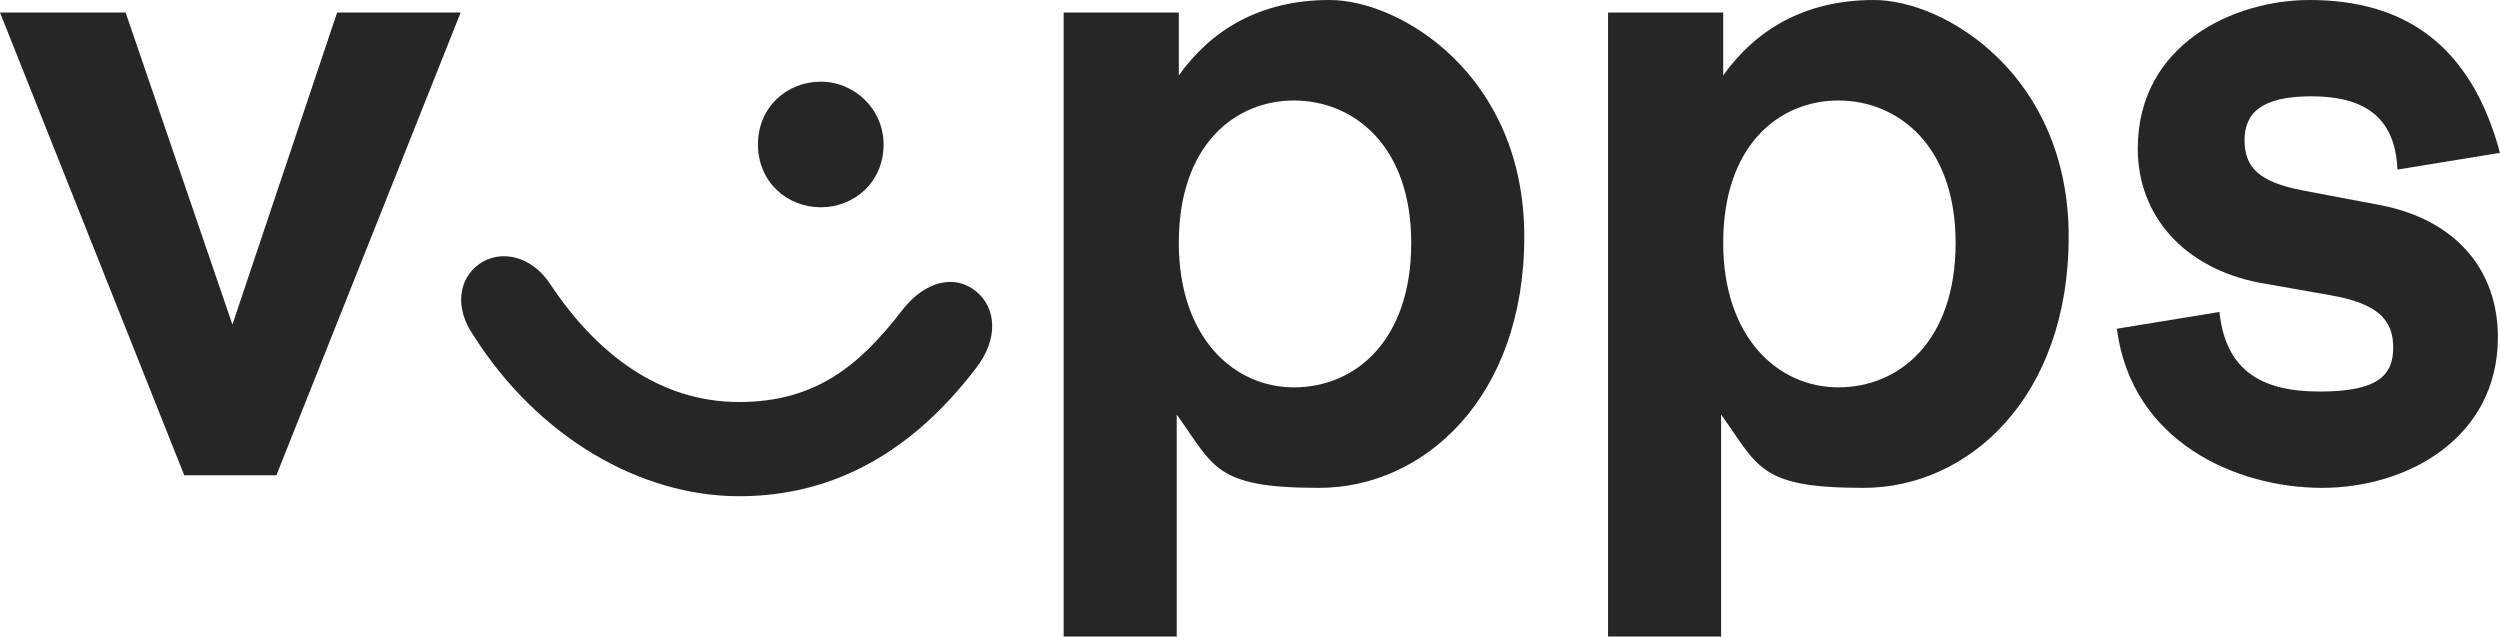
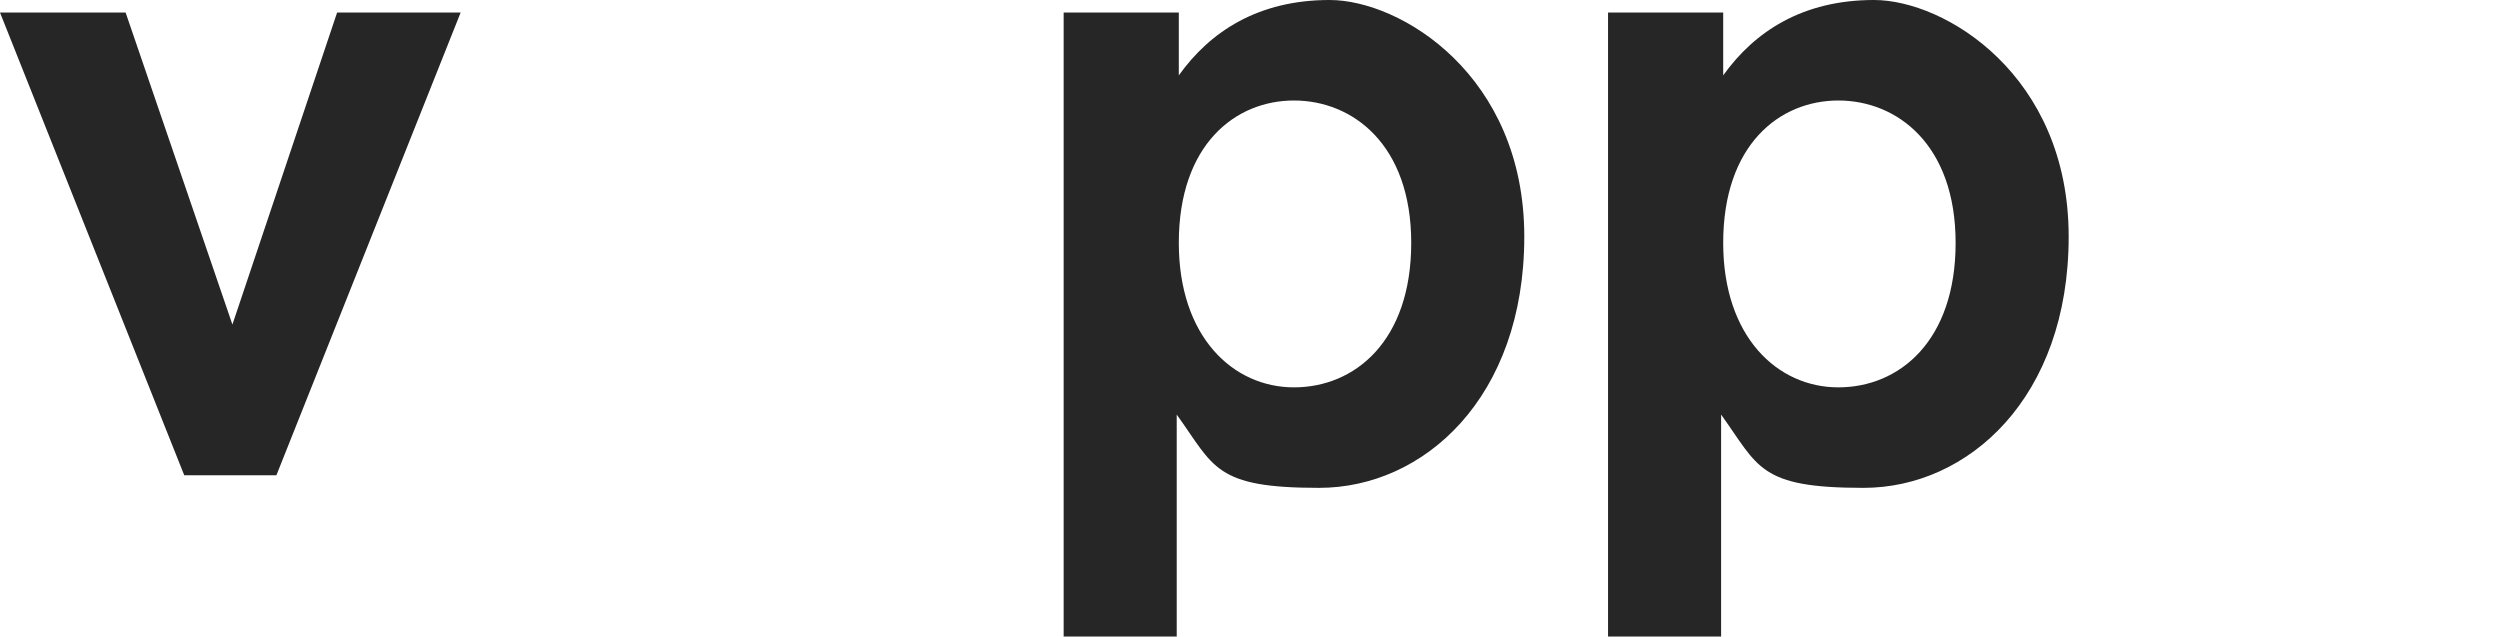
<svg xmlns="http://www.w3.org/2000/svg" id="Layer_1" version="1.1" viewBox="0 0 119.4 30.4">
  <defs>
    <style>
      .st0 {
        fill: #262626;
      }
    </style>
  </defs>
  <path class="st0" d="M6,.6l5.1,14.9L16.1.6h5.9l-8.8,22.1h-4.4L0,.6h6Z" />
-   <path class="st0" d="M35.3,19.2c3.7,0,5.8-1.8,7.8-4.4,1.1-1.4,2.5-1.7,3.5-.9s1.1,2.3,0,3.7c-2.9,3.8-6.6,6.1-11.3,6.1s-9.6-2.8-12.7-7.7c-.9-1.3-.7-2.7.3-3.4s2.5-.4,3.4,1c2.2,3.3,5.2,5.6,9,5.6ZM42.2,6.9c0,1.8-1.4,3-3,3s-3-1.2-3-3,1.4-3,3-3,3,1.3,3,3Z" />
  <path class="st0" d="M56.3.6v3c1.5-2.1,3.8-3.6,7.2-3.6s9.3,3.6,9.3,11.3-4.8,12-9.8,12-5-1-6.8-3.5v10.6h-5.4V.6h5.5ZM56.3,11.6c0,4.5,2.6,6.9,5.5,6.9s5.6-2.2,5.6-6.9-2.8-6.8-5.6-6.8-5.5,2.1-5.5,6.8Z" />
  <path class="st0" d="M82.3.6v3c1.5-2.1,3.8-3.6,7.2-3.6s9.3,3.6,9.3,11.3-4.8,12-9.8,12-5-1-6.8-3.5v10.6h-5.4V.6h5.5ZM82.3,11.6c0,4.5,2.6,6.9,5.5,6.9s5.6-2.2,5.6-6.9-2.8-6.8-5.6-6.8-5.5,2.1-5.5,6.8Z" />
-   <path class="st0" d="M110.3,0c4.5,0,7.7,2.1,9.1,7.3l-4.9.8c-.1-2.6-1.7-3.5-4.1-3.5s-3.2.8-3.2,2.1.7,2,2.8,2.4l3.7.7c3.6.7,5.6,3.1,5.6,6.3,0,4.8-4.3,7.2-8.4,7.2s-9.1-2.2-9.8-7.6l4.9-.8c.3,2.8,2,3.8,4.8,3.8s3.5-.8,3.5-2.1-.7-2.1-3-2.5l-3.4-.6c-3.6-.7-5.8-3.2-5.8-6.4,0-5,4.6-7.1,8.2-7.1Z" />
</svg>